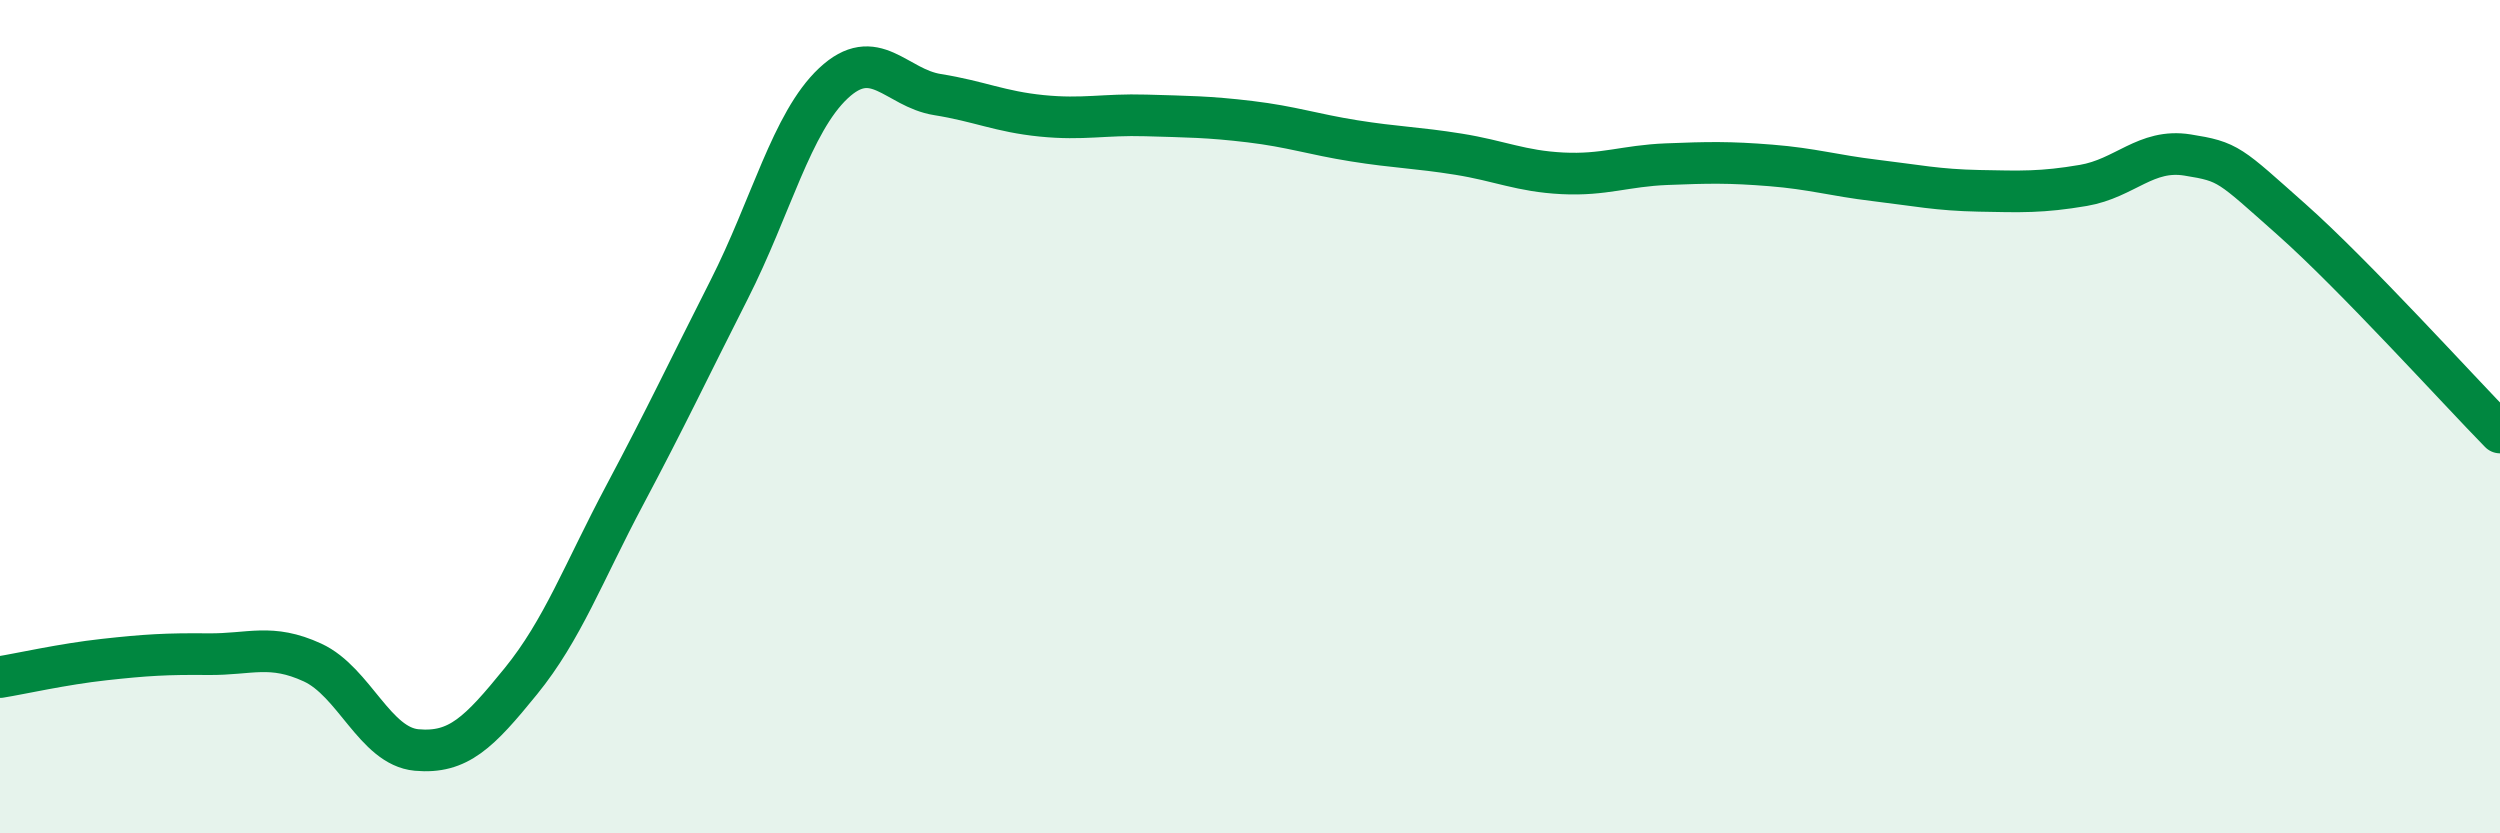
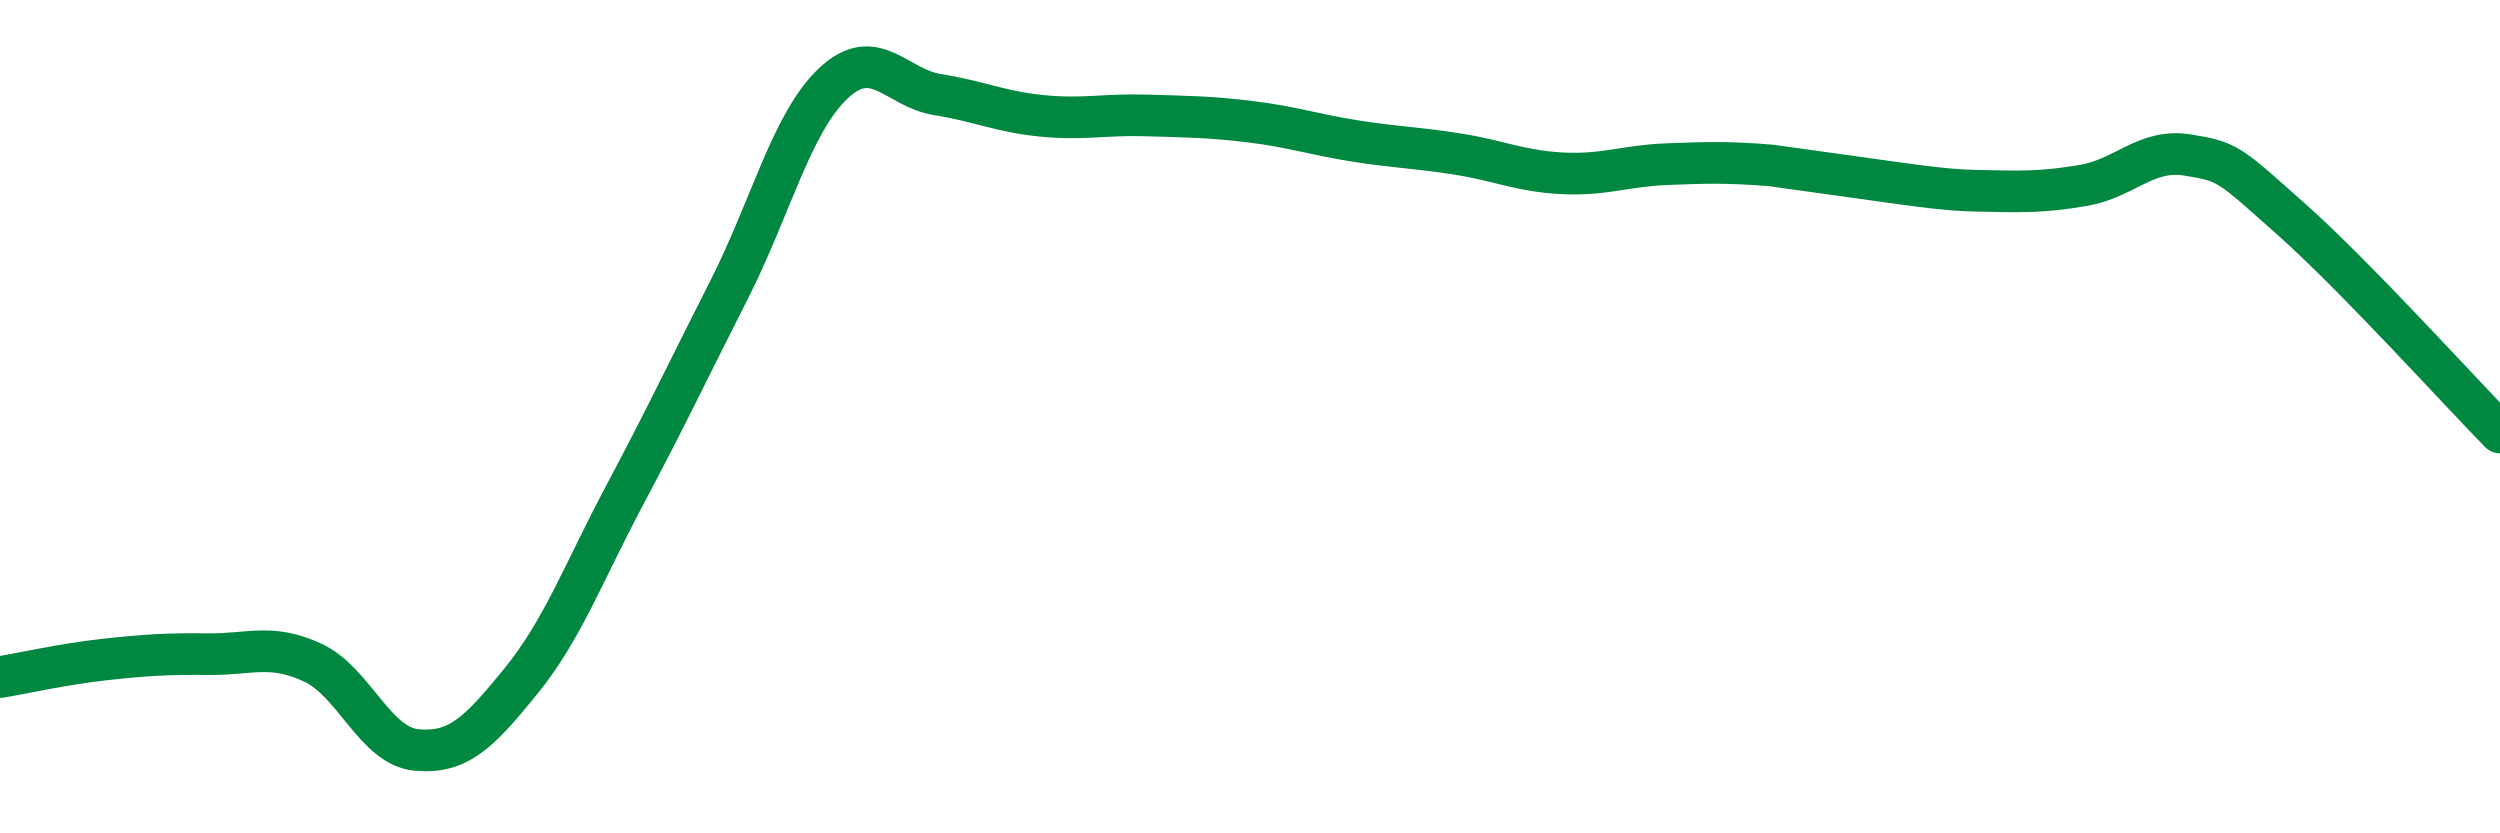
<svg xmlns="http://www.w3.org/2000/svg" width="60" height="20" viewBox="0 0 60 20">
-   <path d="M 0,16.25 C 0.5,16.17 1.5,15.94 2.5,15.83 C 3.5,15.72 4,15.69 5,15.7 C 6,15.71 6.5,15.44 7.5,15.9 C 8.5,16.36 9,17.91 10,18 C 11,18.09 11.5,17.58 12.5,16.35 C 13.5,15.12 14,13.75 15,11.87 C 16,9.99 16.5,8.92 17.5,6.95 C 18.5,4.98 19,2.94 20,2 C 21,1.06 21.5,2.11 22.5,2.27 C 23.5,2.43 24,2.68 25,2.78 C 26,2.88 26.5,2.74 27.5,2.77 C 28.5,2.8 29,2.8 30,2.92 C 31,3.04 31.5,3.22 32.5,3.38 C 33.5,3.54 34,3.54 35,3.7 C 36,3.86 36.5,4.11 37.5,4.16 C 38.5,4.21 39,3.98 40,3.94 C 41,3.9 41.5,3.89 42.5,3.97 C 43.5,4.05 44,4.21 45,4.33 C 46,4.45 46.5,4.56 47.5,4.58 C 48.5,4.6 49,4.62 50,4.45 C 51,4.28 51.5,3.56 52.5,3.72 C 53.5,3.88 53.5,3.94 55,5.27 C 56.5,6.6 59,9.36 60,10.38L60 20L0 20Z" fill="#008740" opacity="0.1" stroke-linecap="round" stroke-linejoin="round" />
-   <path d="M 0,16.25 C 0.5,16.17 1.5,15.94 2.5,15.83 C 3.5,15.72 4,15.69 5,15.7 C 6,15.71 6.5,15.44 7.5,15.9 C 8.5,16.36 9,17.91 10,18 C 11,18.09 11.5,17.58 12.5,16.35 C 13.5,15.12 14,13.75 15,11.87 C 16,9.99 16.5,8.92 17.5,6.95 C 18.5,4.98 19,2.94 20,2 C 21,1.06 21.5,2.11 22.5,2.27 C 23.5,2.43 24,2.68 25,2.78 C 26,2.88 26.5,2.74 27.5,2.77 C 28.5,2.8 29,2.8 30,2.92 C 31,3.04 31.5,3.22 32.5,3.38 C 33.5,3.54 34,3.54 35,3.7 C 36,3.86 36.5,4.11 37.5,4.16 C 38.5,4.21 39,3.98 40,3.94 C 41,3.9 41.5,3.89 42.5,3.97 C 43.5,4.05 44,4.21 45,4.33 C 46,4.45 46.5,4.56 47.5,4.58 C 48.5,4.6 49,4.62 50,4.45 C 51,4.28 51.5,3.56 52.5,3.72 C 53.5,3.88 53.5,3.94 55,5.27 C 56.5,6.6 59,9.36 60,10.38" stroke="#008740" stroke-width="1" fill="none" stroke-linecap="round" stroke-linejoin="round" />
+   <path d="M 0,16.25 C 0.5,16.17 1.5,15.94 2.5,15.83 C 3.5,15.72 4,15.69 5,15.7 C 6,15.71 6.5,15.44 7.5,15.9 C 8.5,16.36 9,17.91 10,18 C 11,18.09 11.5,17.58 12.5,16.35 C 13.5,15.12 14,13.75 15,11.87 C 16,9.99 16.5,8.92 17.5,6.95 C 18.5,4.98 19,2.94 20,2 C 21,1.06 21.5,2.11 22.5,2.27 C 23.5,2.43 24,2.68 25,2.78 C 26,2.88 26.5,2.74 27.5,2.77 C 28.5,2.8 29,2.8 30,2.92 C 31,3.04 31.5,3.22 32.5,3.38 C 33.5,3.54 34,3.54 35,3.7 C 36,3.86 36.5,4.11 37.5,4.16 C 38.5,4.21 39,3.98 40,3.94 C 41,3.9 41.5,3.89 42.5,3.97 C 46,4.45 46.5,4.56 47.5,4.58 C 48.5,4.6 49,4.62 50,4.45 C 51,4.28 51.5,3.56 52.5,3.72 C 53.5,3.88 53.5,3.94 55,5.27 C 56.5,6.6 59,9.36 60,10.38" stroke="#008740" stroke-width="1" fill="none" stroke-linecap="round" stroke-linejoin="round" />
</svg>